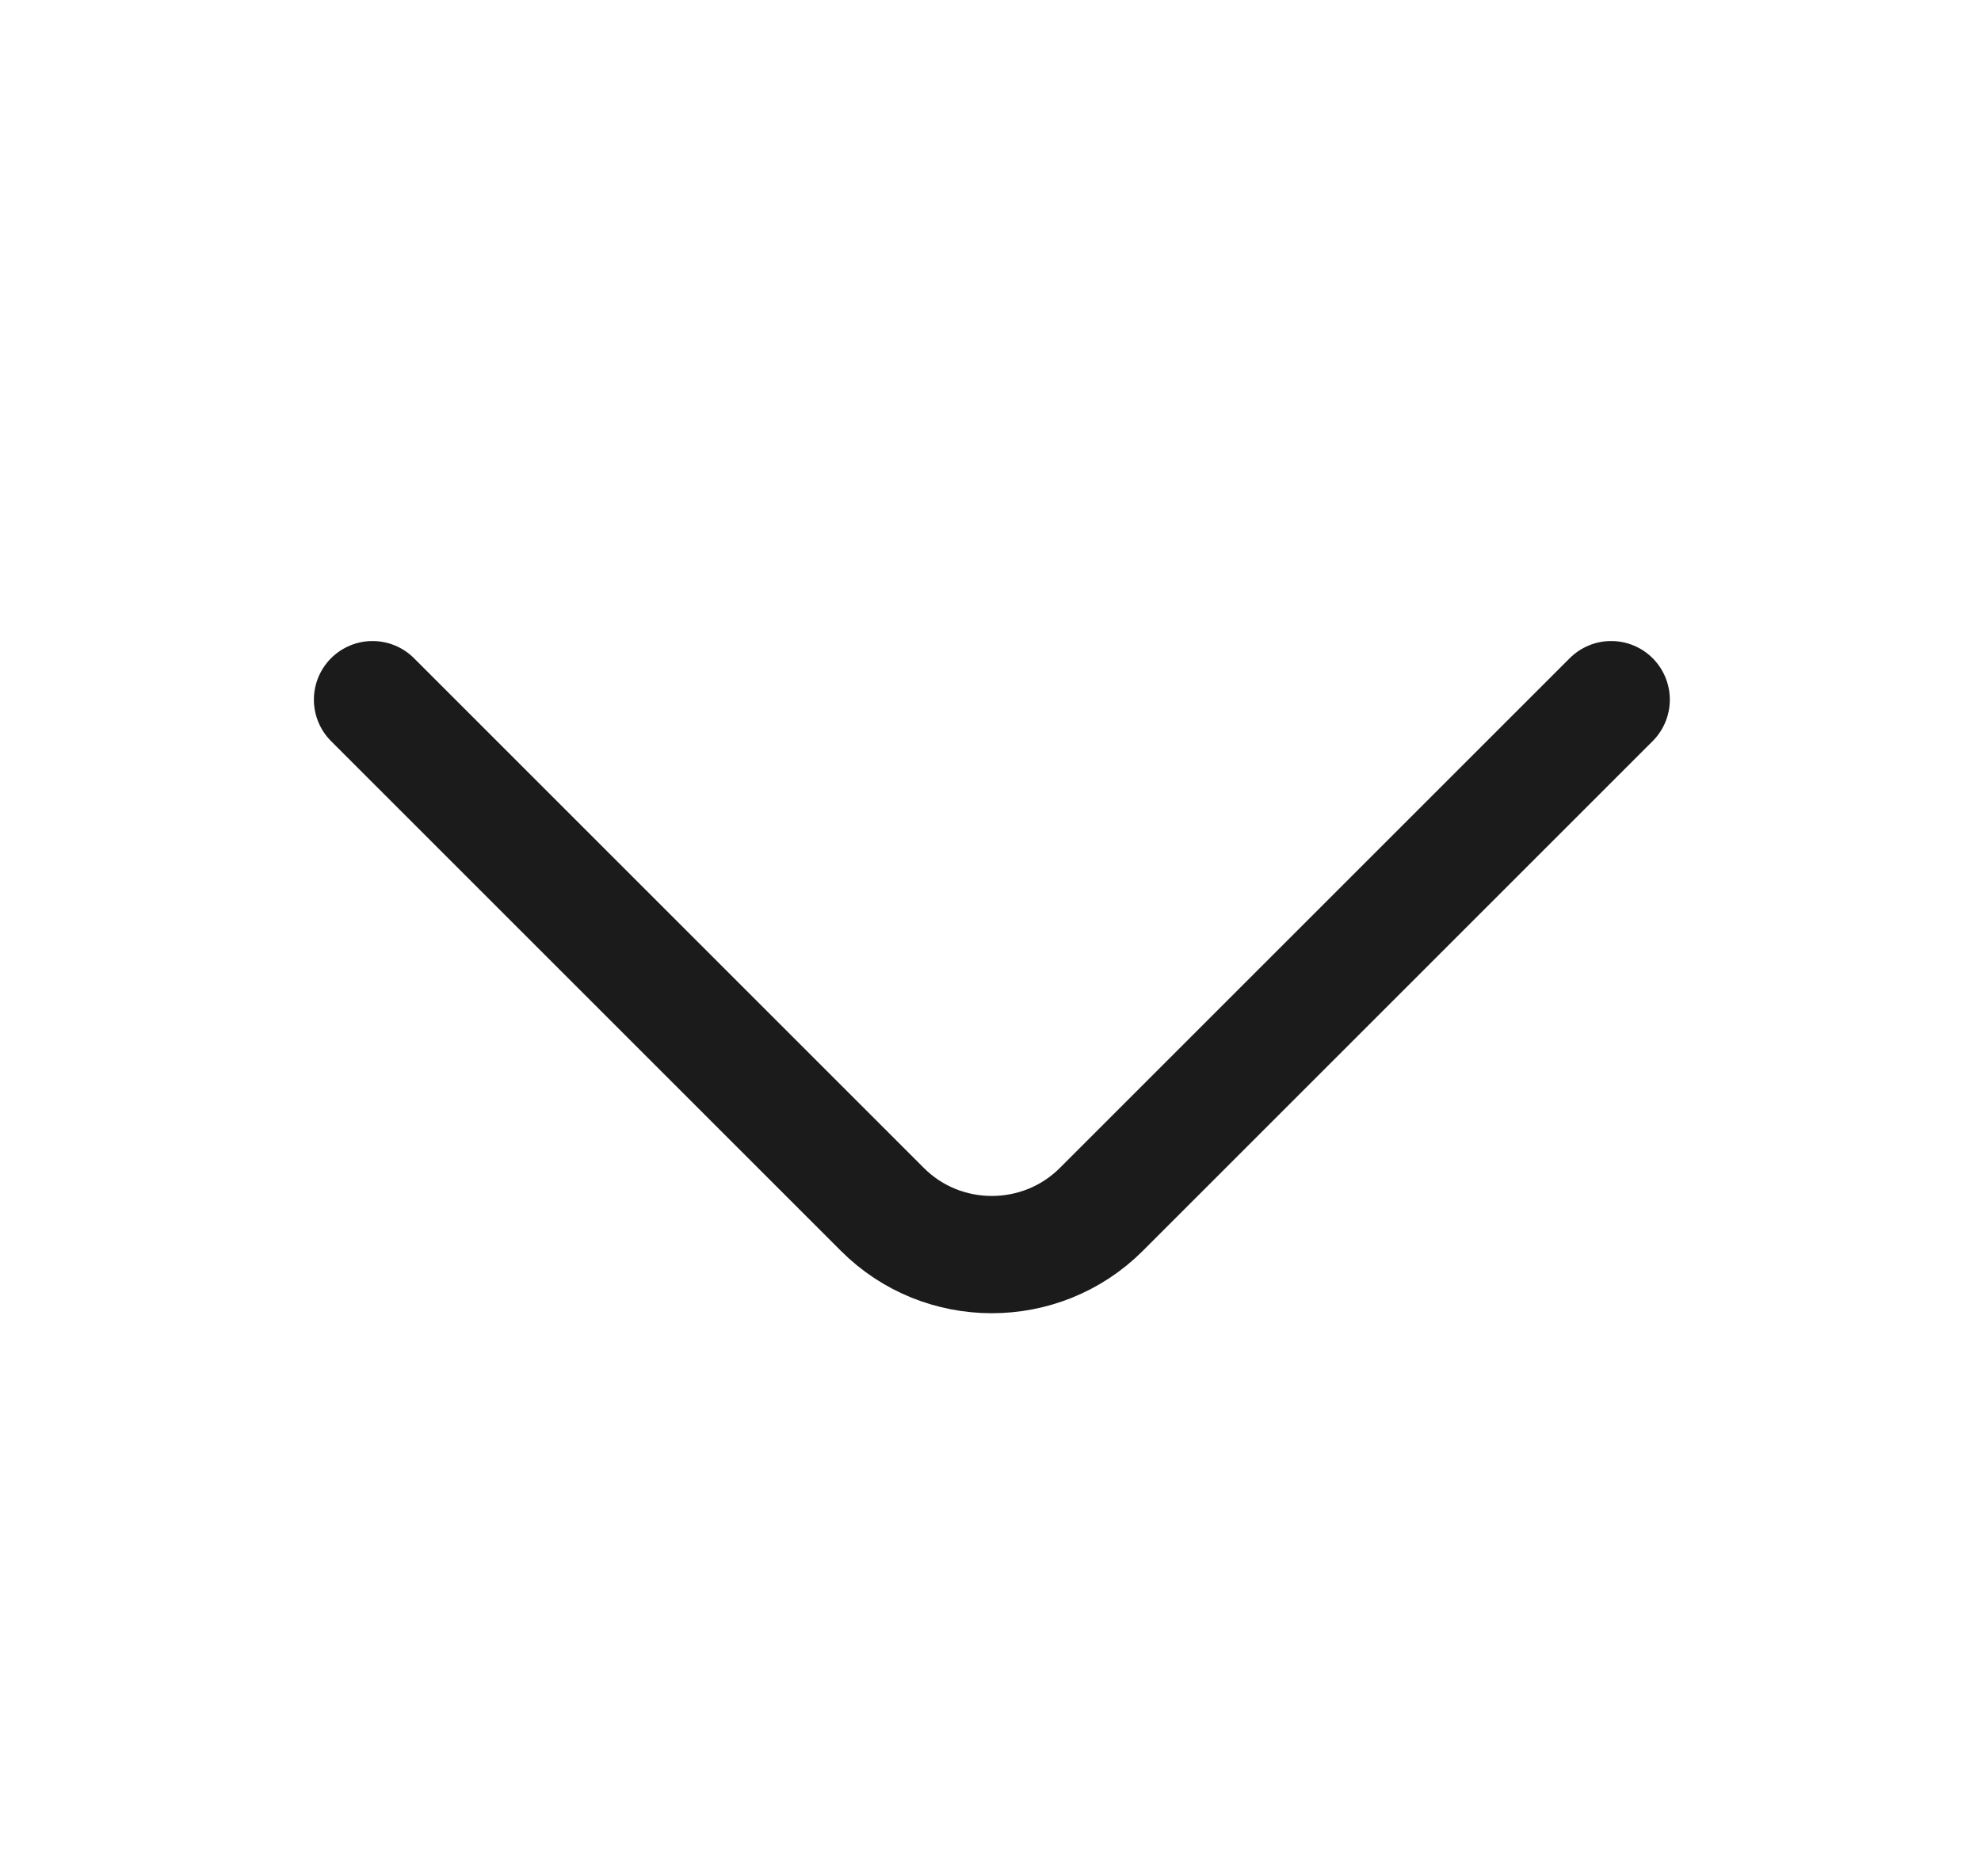
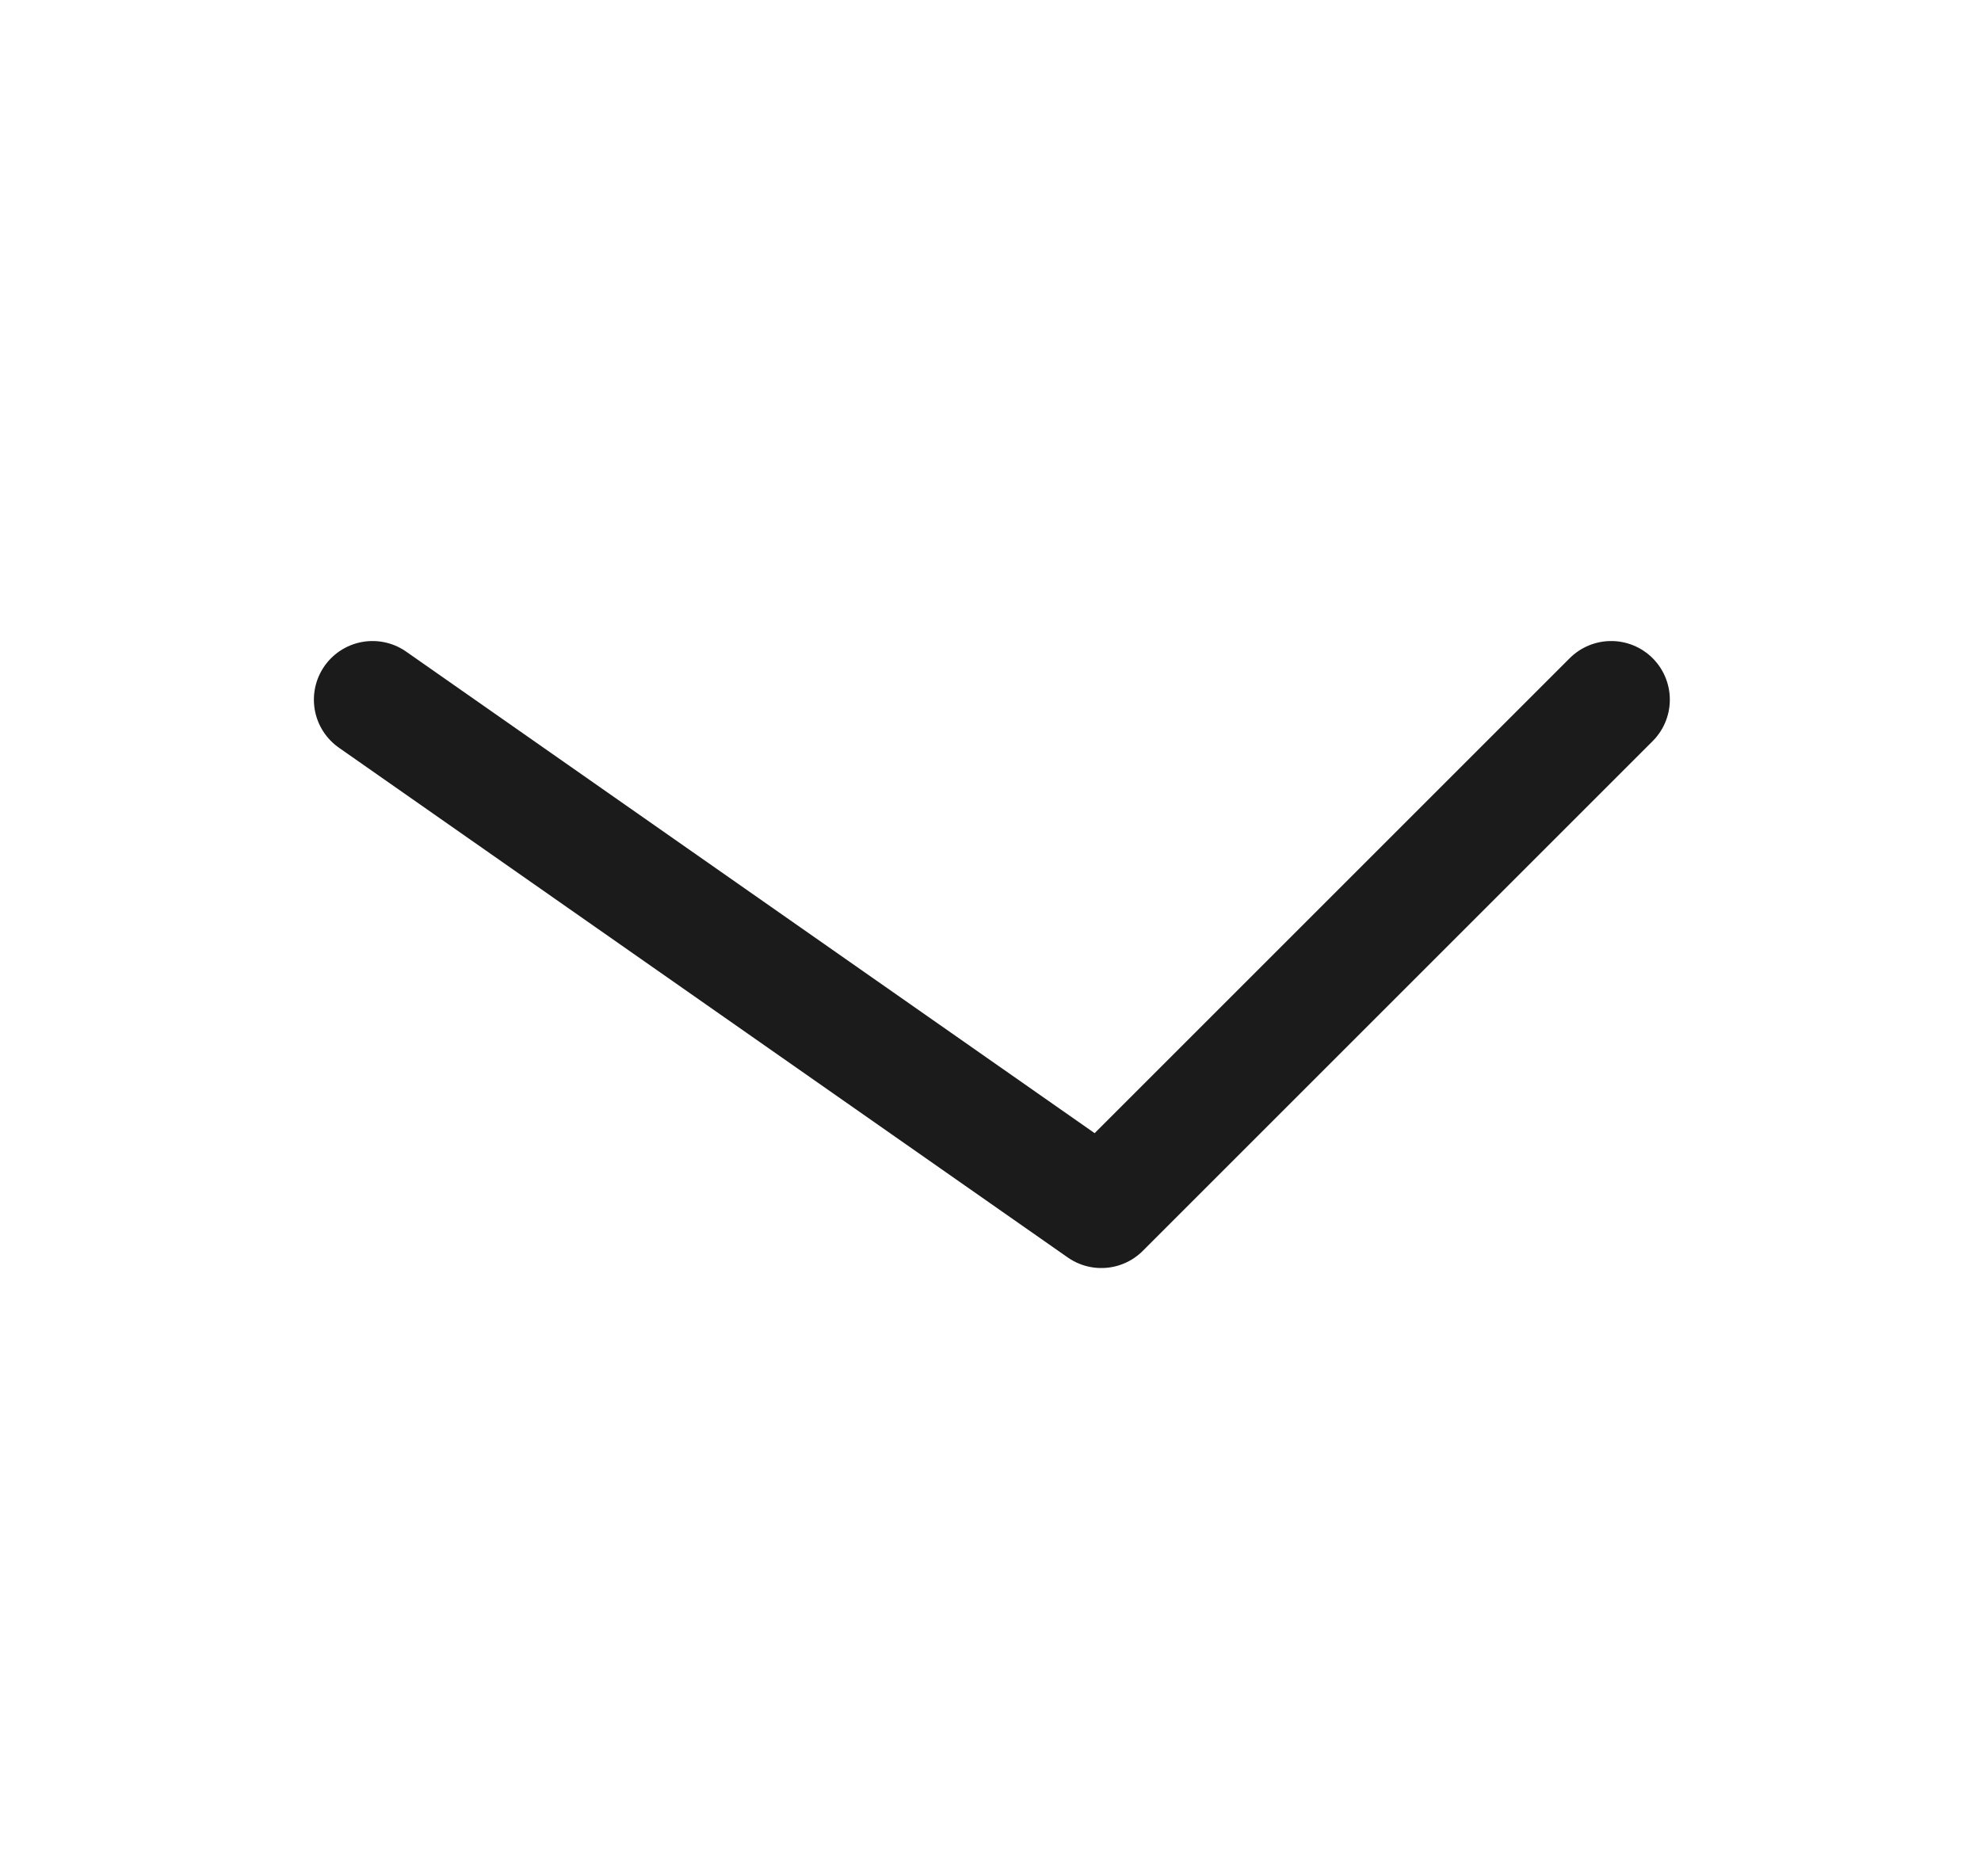
<svg xmlns="http://www.w3.org/2000/svg" width="19" height="18" viewBox="0 0 19 18" fill="none">
-   <path d="M15.453 6.712L10.563 11.602C9.985 12.18 9.04 12.18 8.463 11.602L3.573 6.712" stroke="#1B1B1B" stroke-width="1.125" stroke-miterlimit="10" stroke-linecap="round" stroke-linejoin="round" />
+   <path d="M15.453 6.712L10.563 11.602L3.573 6.712" stroke="#1B1B1B" stroke-width="1.125" stroke-miterlimit="10" stroke-linecap="round" stroke-linejoin="round" />
</svg>